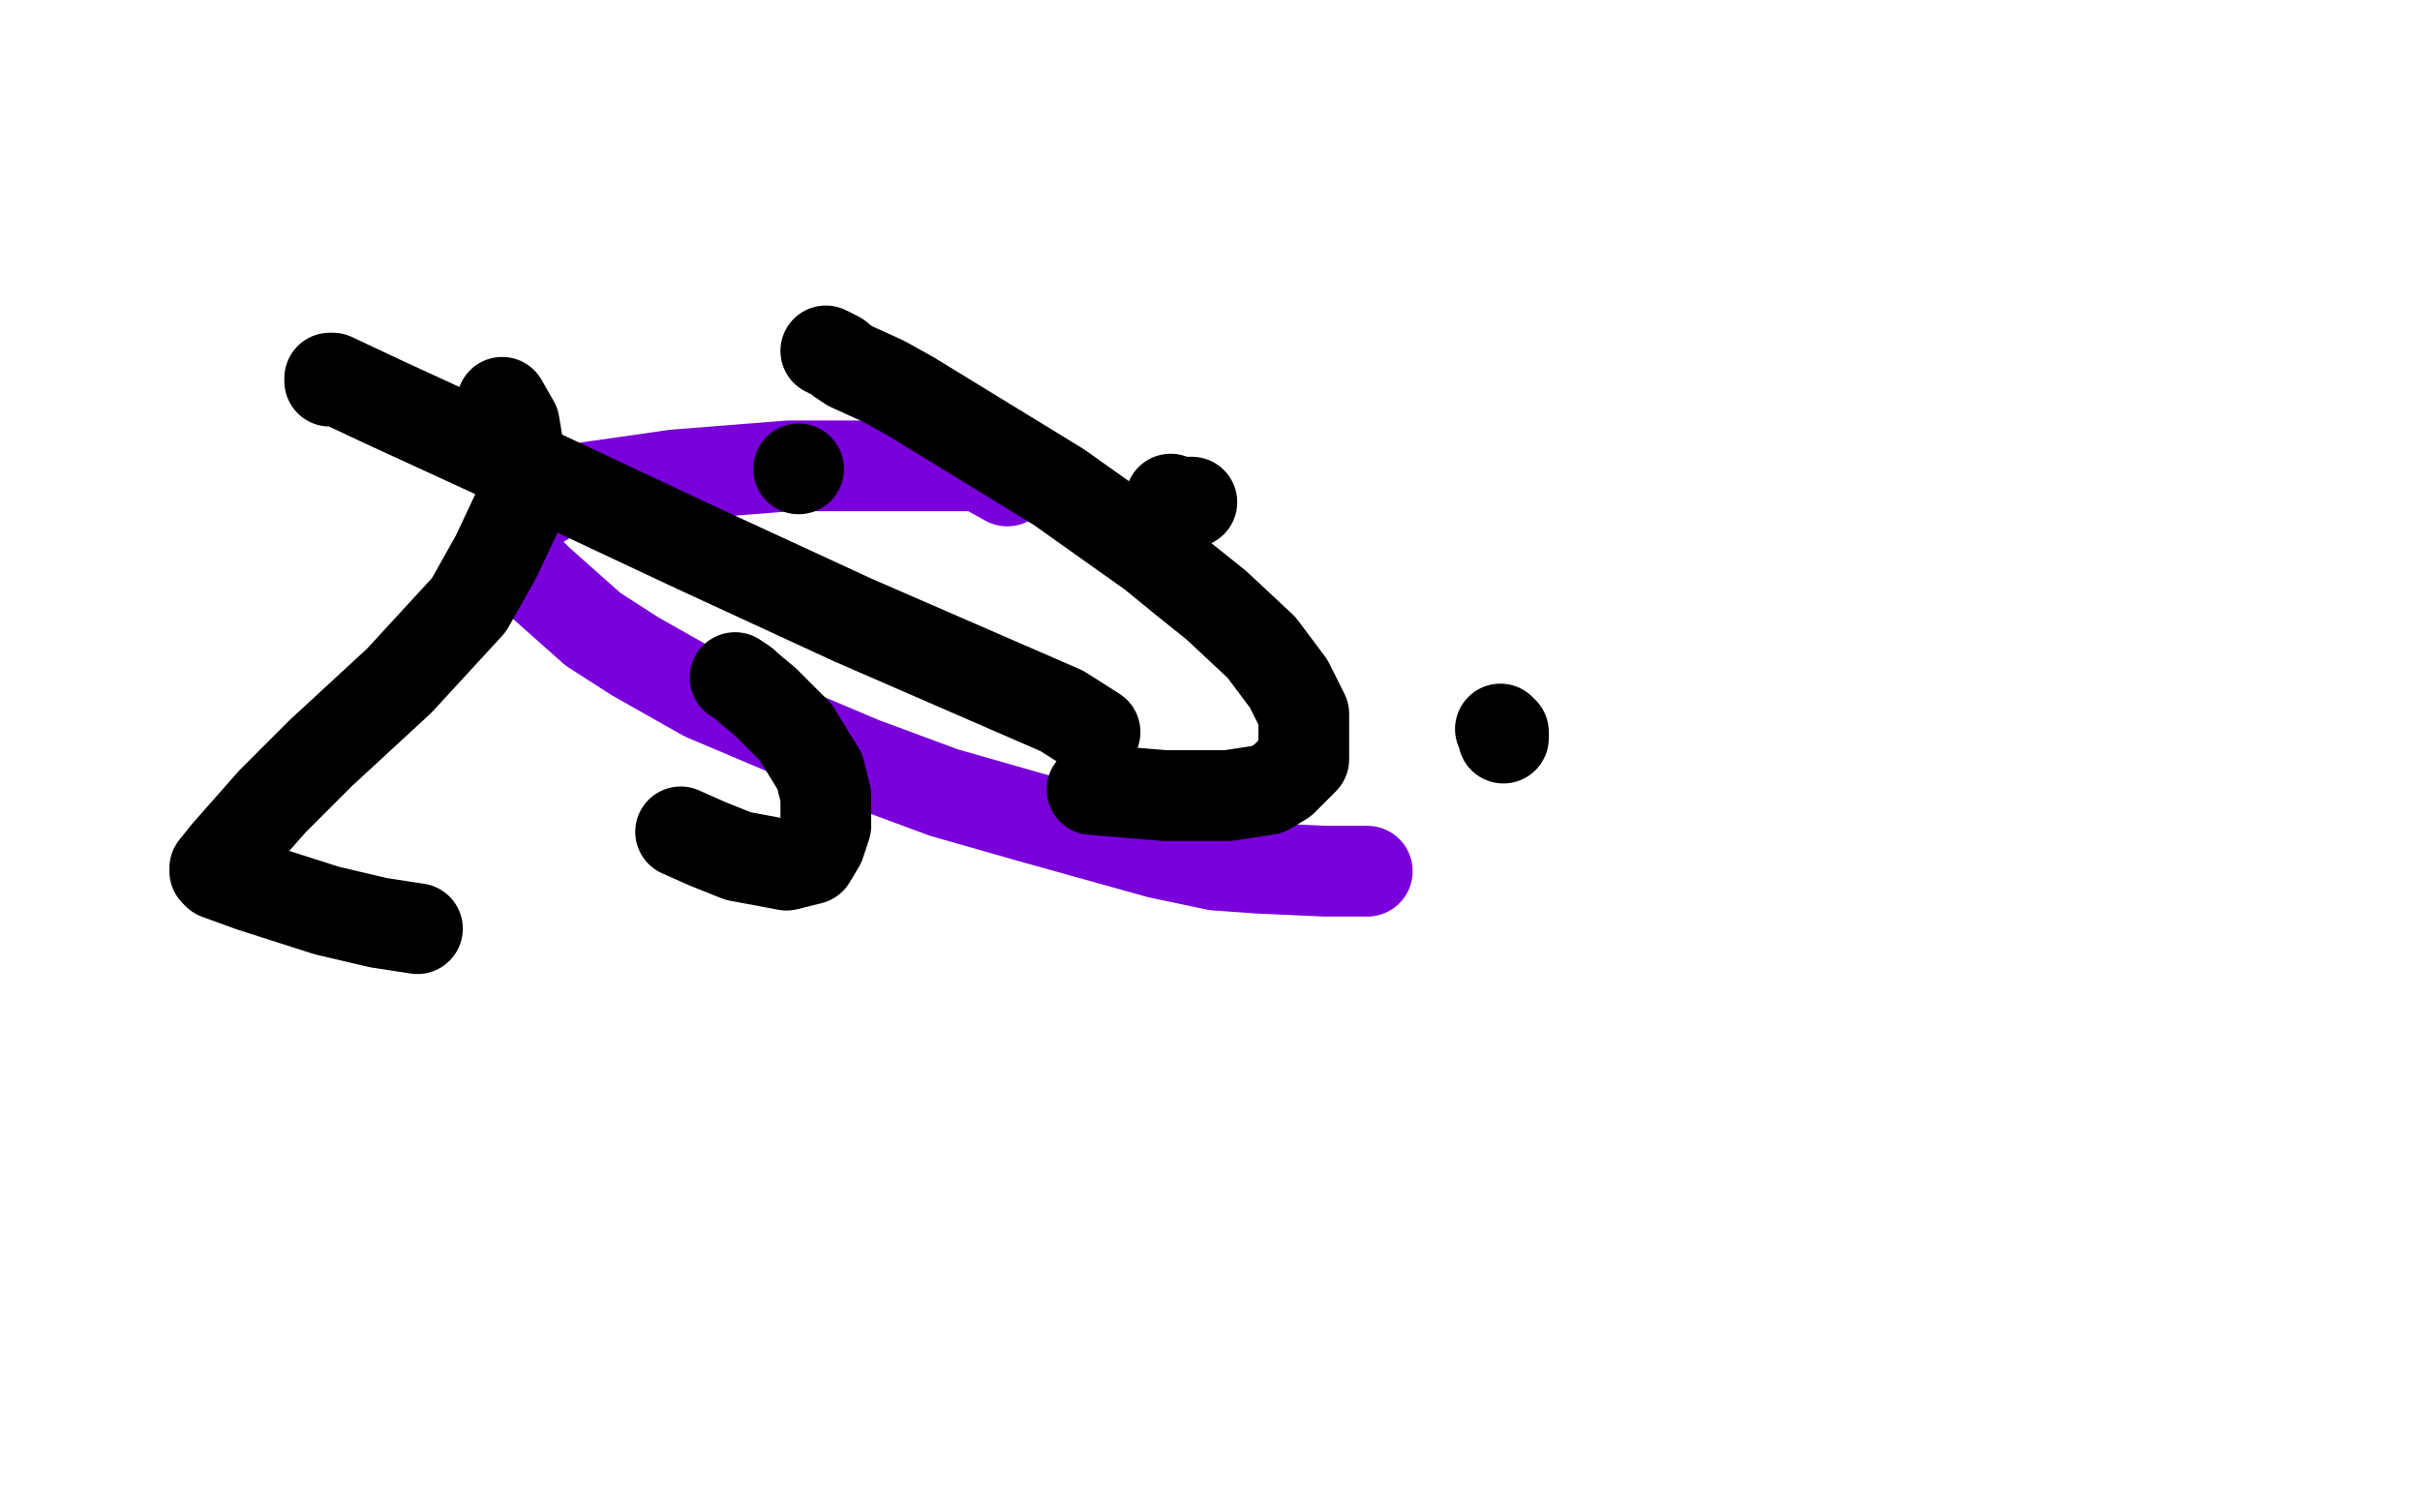
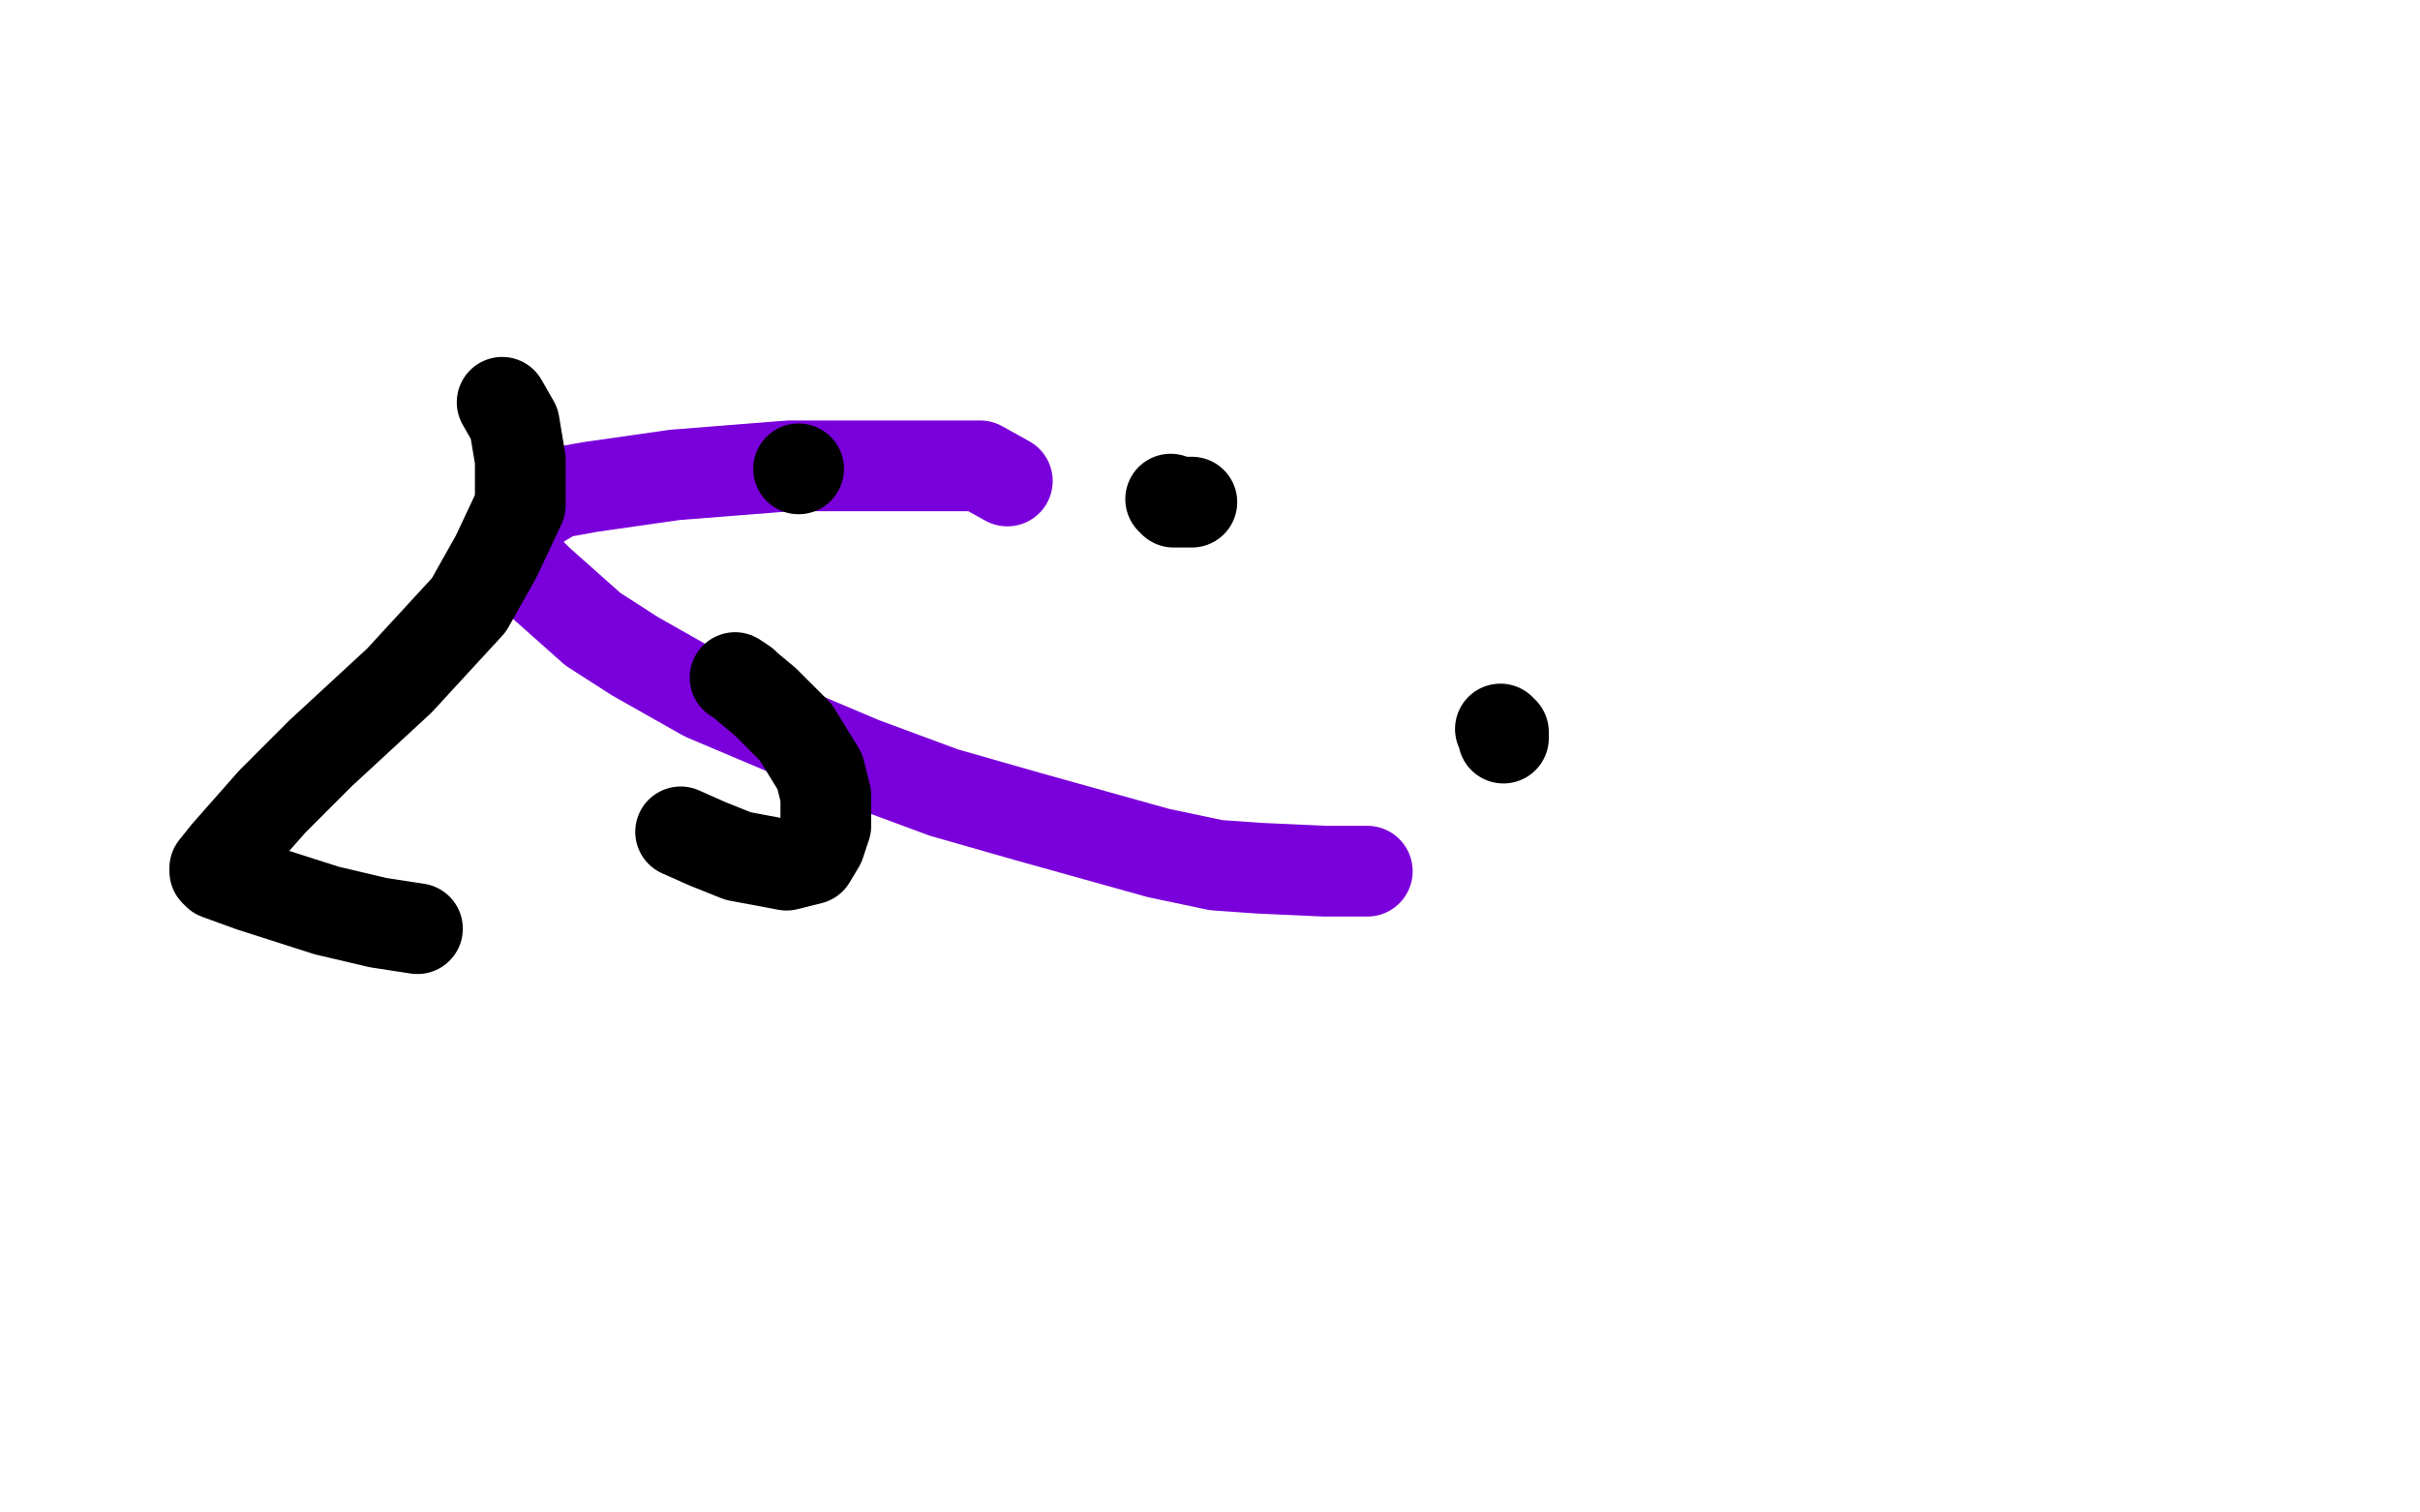
<svg xmlns="http://www.w3.org/2000/svg" width="800" height="500" version="1.1" style="stroke-antialiasing: false">
  <desc>This SVG has been created on https://colorillo.com/</desc>
  <rect x="0" y="0" width="800" height="500" style="fill: rgb(255,255,255); stroke-width:0" />
  <polyline points="333,159 324,154 324,154 309,154 309,154 299,154 299,154 289,154 289,154 261,154 261,154 223,157 223,157 195,161 195,161 184,163 184,163 174,169 174,169 171,175 171,175 171,185 171,185 178,192 178,192 196,208 196,208 210,217 210,217 233,230 233,230 285,252 285,252 312,262 312,262 340,270 340,270 383,282 383,282 402,286 402,286 416,287 416,287 438,288 438,288 447,288 447,288 452,288 452,288" style="fill: none; stroke: #7a00db; stroke-width: 30; stroke-linejoin: round; stroke-linecap: round; stroke-antialiasing: false; stroke-antialias: 0; opacity: 1.0" />
-   <polyline points="273,116 275,117 275,117 277,118 277,118 278,119 278,119 281,121 281,121 292,126 292,126 301,131 301,131 350,161 350,161 381,183 381,183 392,192 392,192 402,200 402,200 417,214 417,214 426,226 426,226 431,236 431,236 431,241 431,241 431,248 431,248 431,251 431,251 428,254 428,254 424,258 424,258 419,261 419,261 406,263 406,263 385,263 385,263 361,261 361,261" style="fill: none; stroke: #000000; stroke-width: 30; stroke-linejoin: round; stroke-linecap: round; stroke-antialiasing: false; stroke-antialias: 0; opacity: 1.0" />
-   <polyline points="109,126 109,125 109,125 110,125 110,125 127,133 127,133 164,150 164,150 230,181 230,181 282,205 282,205 351,235 351,235 362,242 362,242" style="fill: none; stroke: #000000; stroke-width: 30; stroke-linejoin: round; stroke-linecap: round; stroke-antialiasing: false; stroke-antialias: 0; opacity: 1.0" />
  <polyline points="166,133 170,140 170,140 172,152 172,152 172,167 172,167 164,184 164,184 155,200 155,200 132,225 132,225 106,249 106,249 90,265 90,265 75,282 75,282 71,287 71,287 71,288 71,288 72,289 72,289 83,293 83,293 108,301 108,301 125,305 125,305 138,307 138,307" style="fill: none; stroke: #000000; stroke-width: 30; stroke-linejoin: round; stroke-linecap: round; stroke-antialiasing: false; stroke-antialias: 0; opacity: 1.0" />
  <polyline points="243,224 246,226 246,226 247,227 247,227 253,232 253,232 263,242 263,242 271,255 271,255 273,263 273,263 273,270 273,270 273,273 273,273 271,279 271,279 268,284 268,284 260,286 260,286 244,283 244,283 234,279 234,279 225,275 225,275" style="fill: none; stroke: #000000; stroke-width: 30; stroke-linejoin: round; stroke-linecap: round; stroke-antialiasing: false; stroke-antialias: 0; opacity: 1.0" />
  <polyline points="497,244 497,243 497,243 497,242 497,242 496,241 496,241" style="fill: none; stroke: #000000; stroke-width: 30; stroke-linejoin: round; stroke-linecap: round; stroke-antialiasing: false; stroke-antialias: 0; opacity: 1.0" />
  <polyline points="394,166 392,166 392,166 389,166 389,166 388,166 388,166 387,165 387,165" style="fill: none; stroke: #000000; stroke-width: 30; stroke-linejoin: round; stroke-linecap: round; stroke-antialiasing: false; stroke-antialias: 0; opacity: 1.0" />
  <polyline points="264,155 264,155 264,155" style="fill: none; stroke: #000000; stroke-width: 30; stroke-linejoin: round; stroke-linecap: round; stroke-antialiasing: false; stroke-antialias: 0; opacity: 1.0" />
</svg>